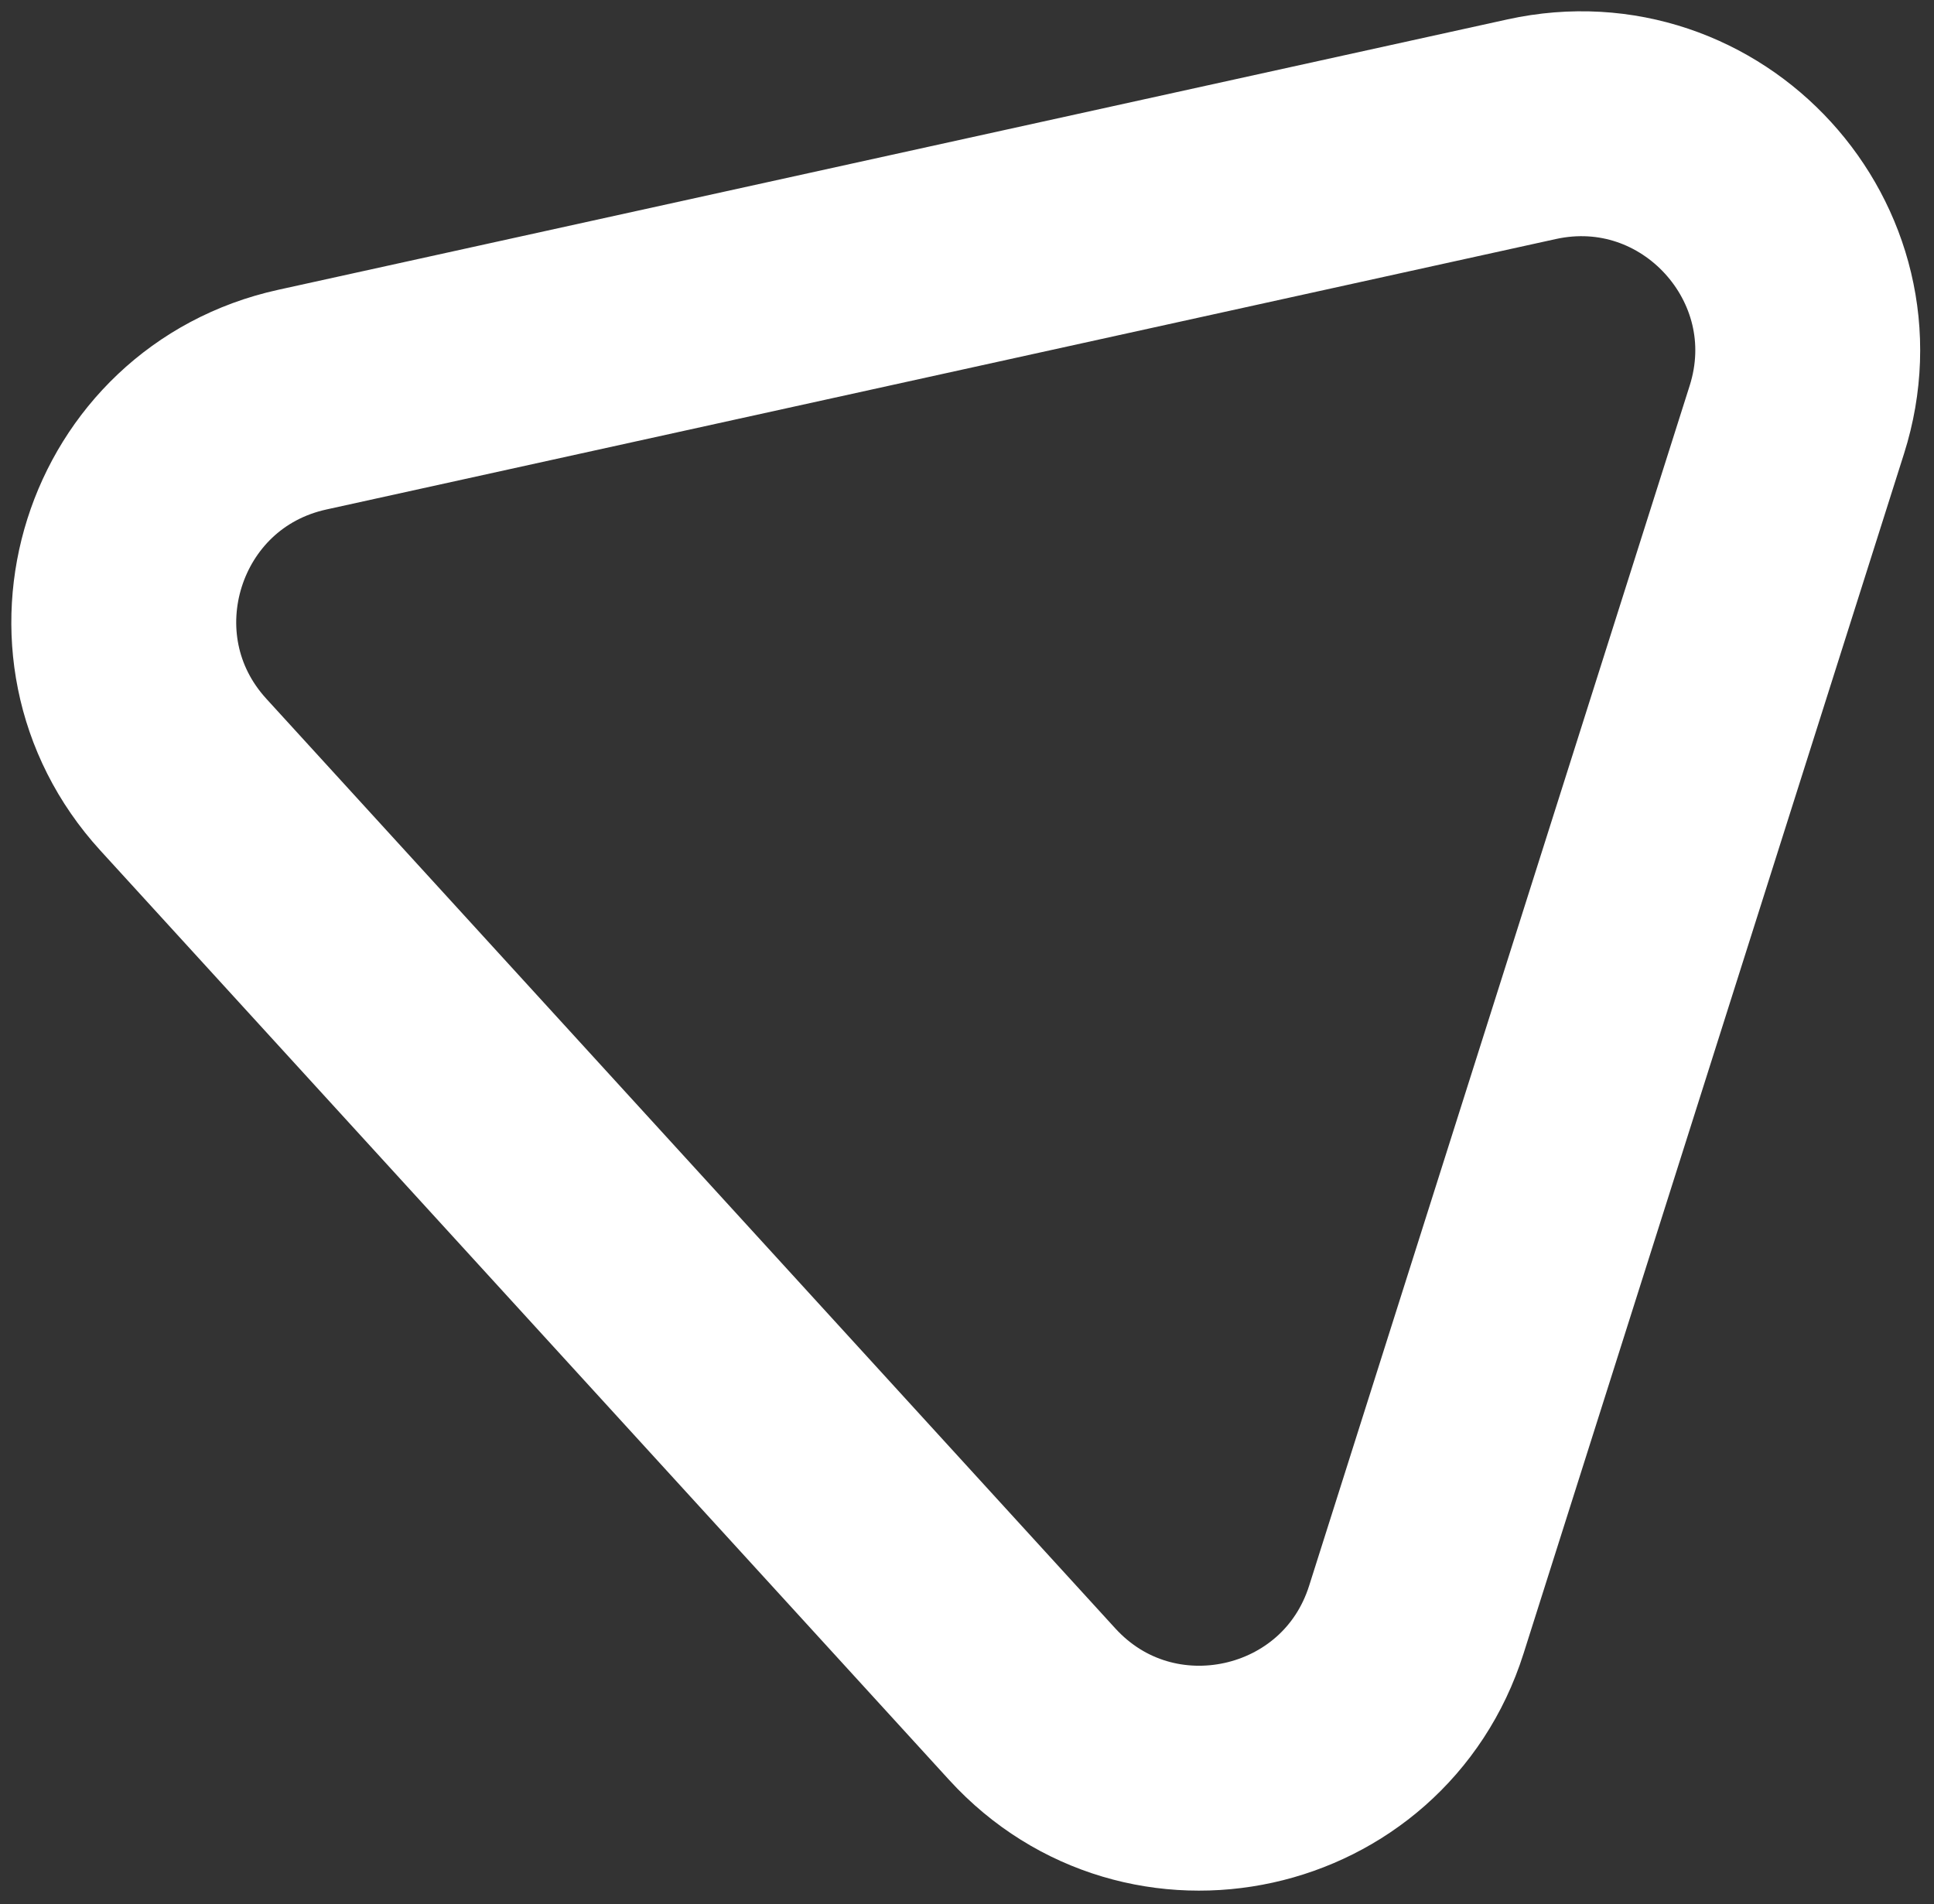
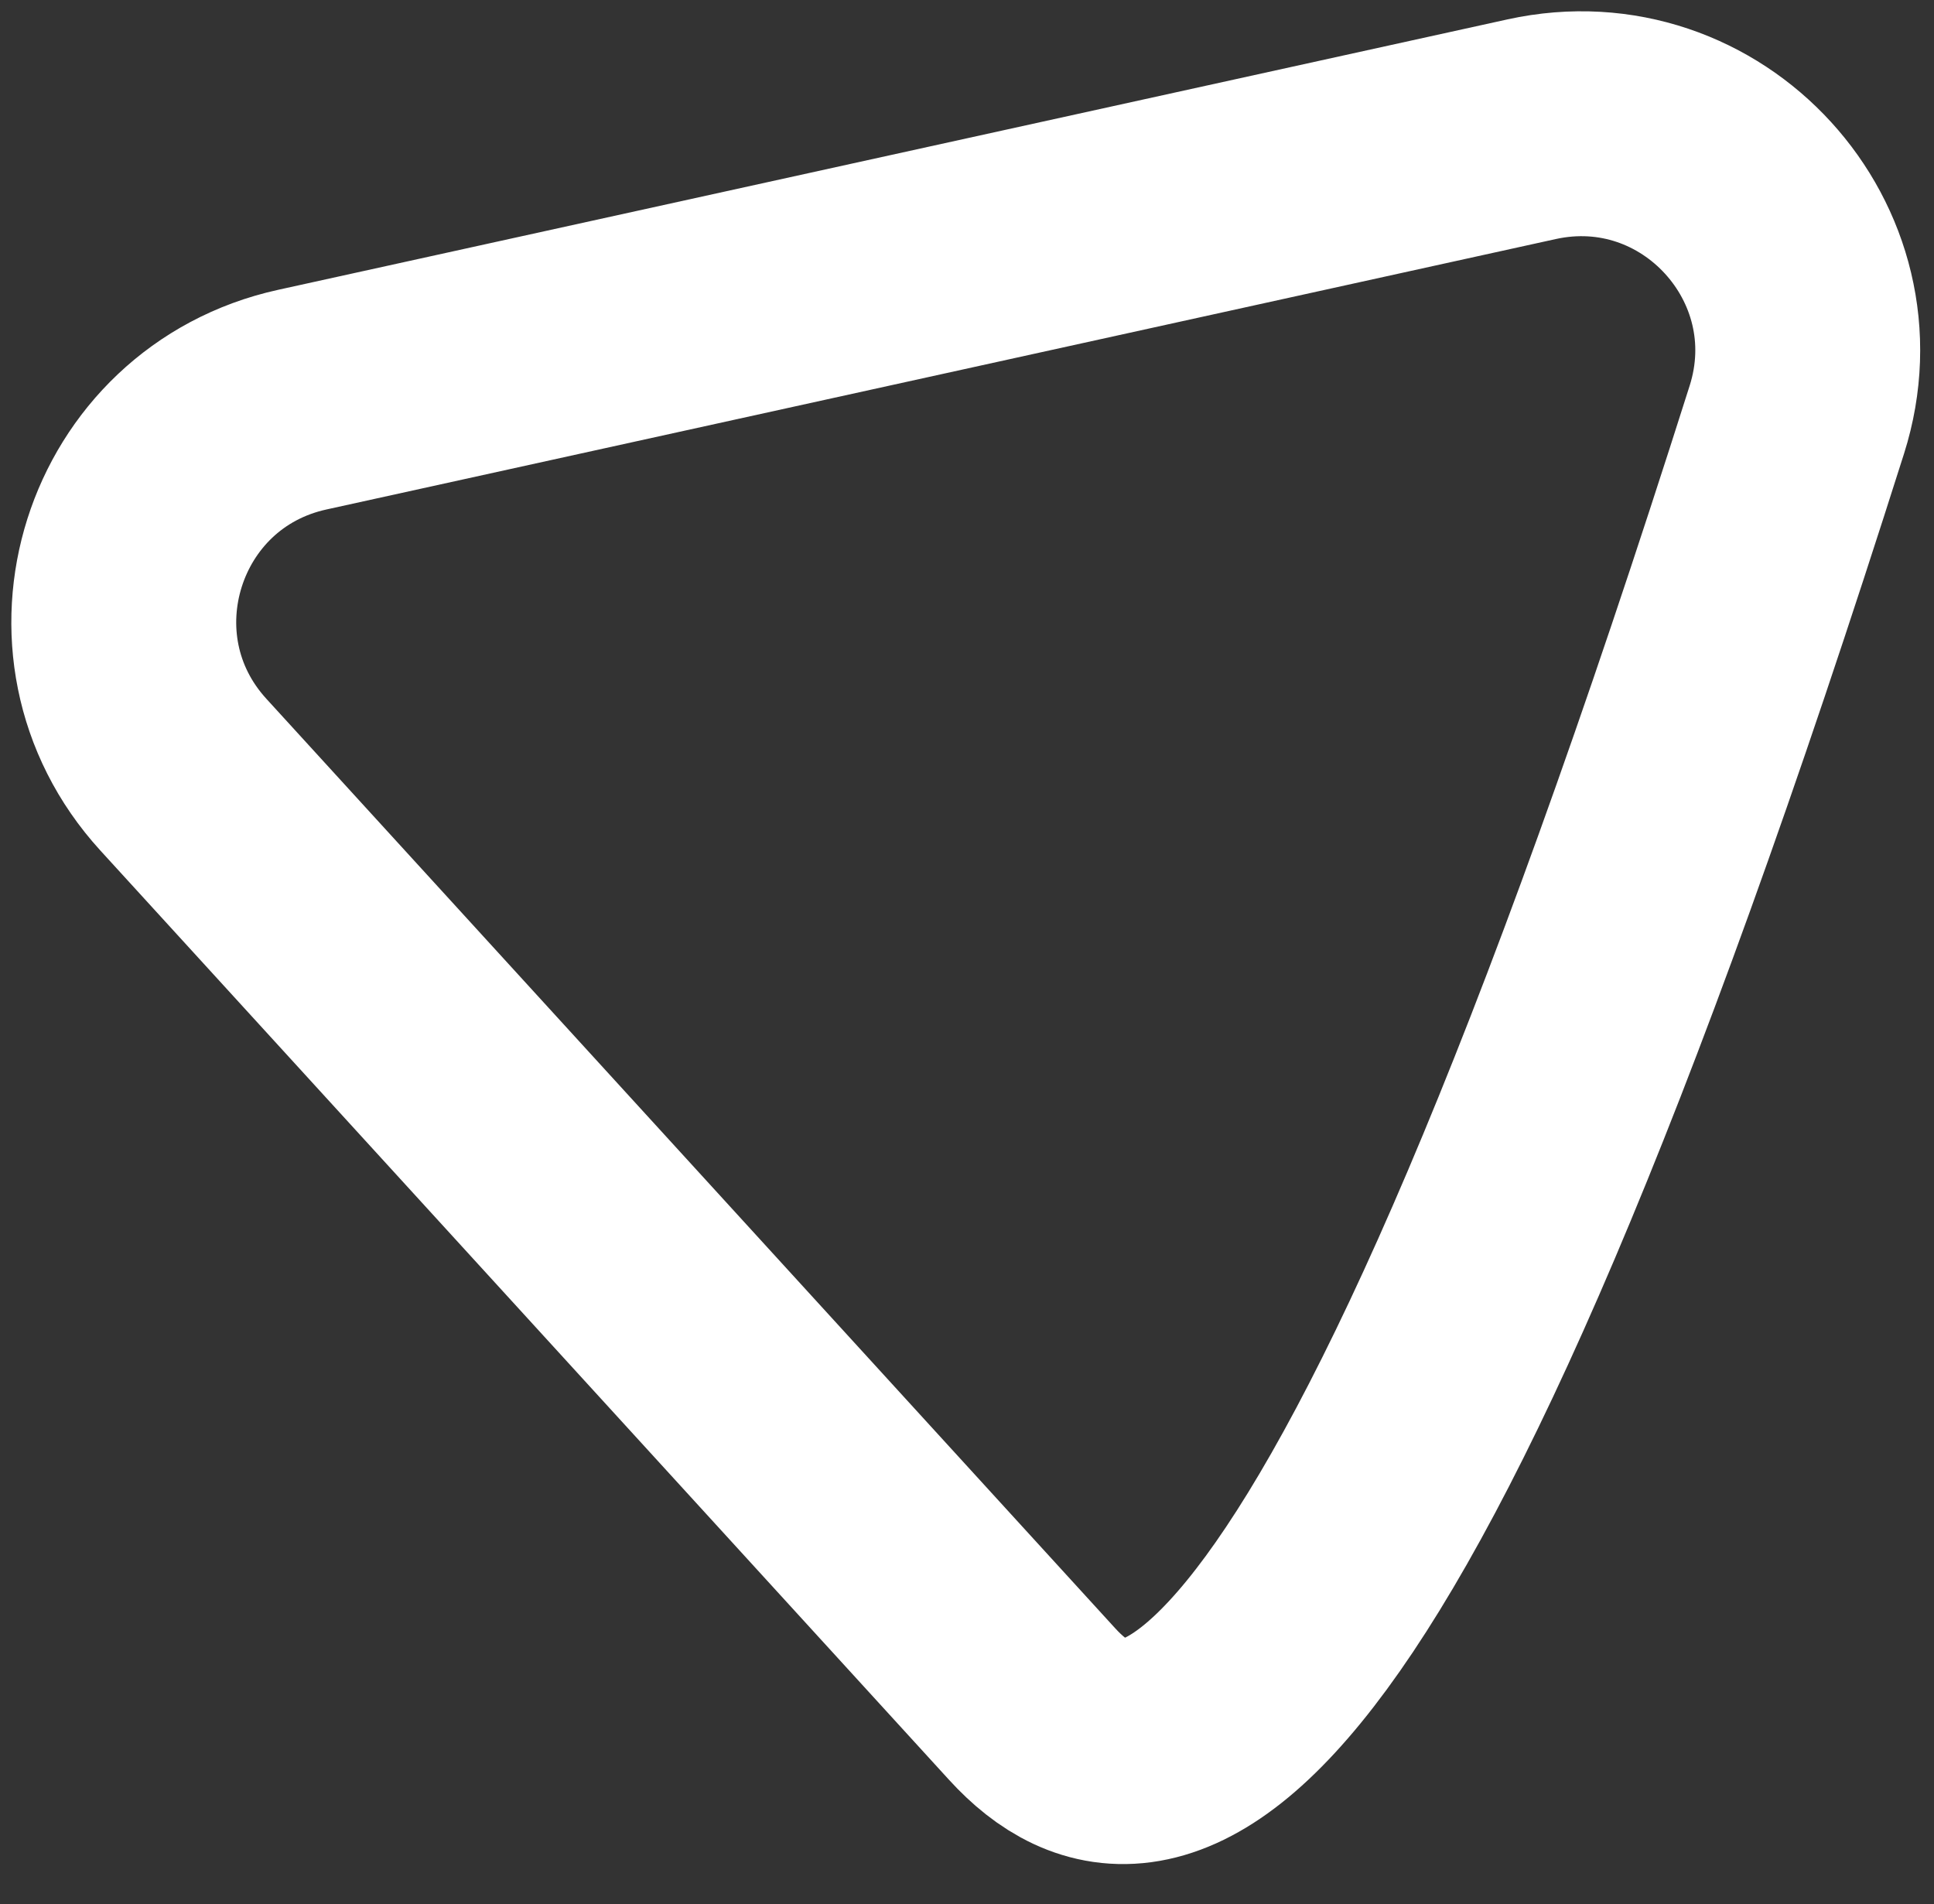
<svg xmlns="http://www.w3.org/2000/svg" width="129" height="127" viewBox="0 0 129 127" fill="none">
  <rect x="0" y="0" width="129" height="127" fill="#333333" stroke="none" />
-   <path d="M102.158 8.619C113.546 6.114 123.376 16.877 119.851 27.992L94.472 108.021C90.948 119.136 76.712 122.268 68.849 113.658L12.23 51.665C4.367 43.054 8.773 29.161 20.161 26.655L102.158 8.619Z" stroke="white" stroke-width="15" />
+   <path d="M102.158 8.619C113.546 6.114 123.376 16.877 119.851 27.992C90.948 119.136 76.712 122.268 68.849 113.658L12.23 51.665C4.367 43.054 8.773 29.161 20.161 26.655L102.158 8.619Z" stroke="white" stroke-width="15" />
</svg>